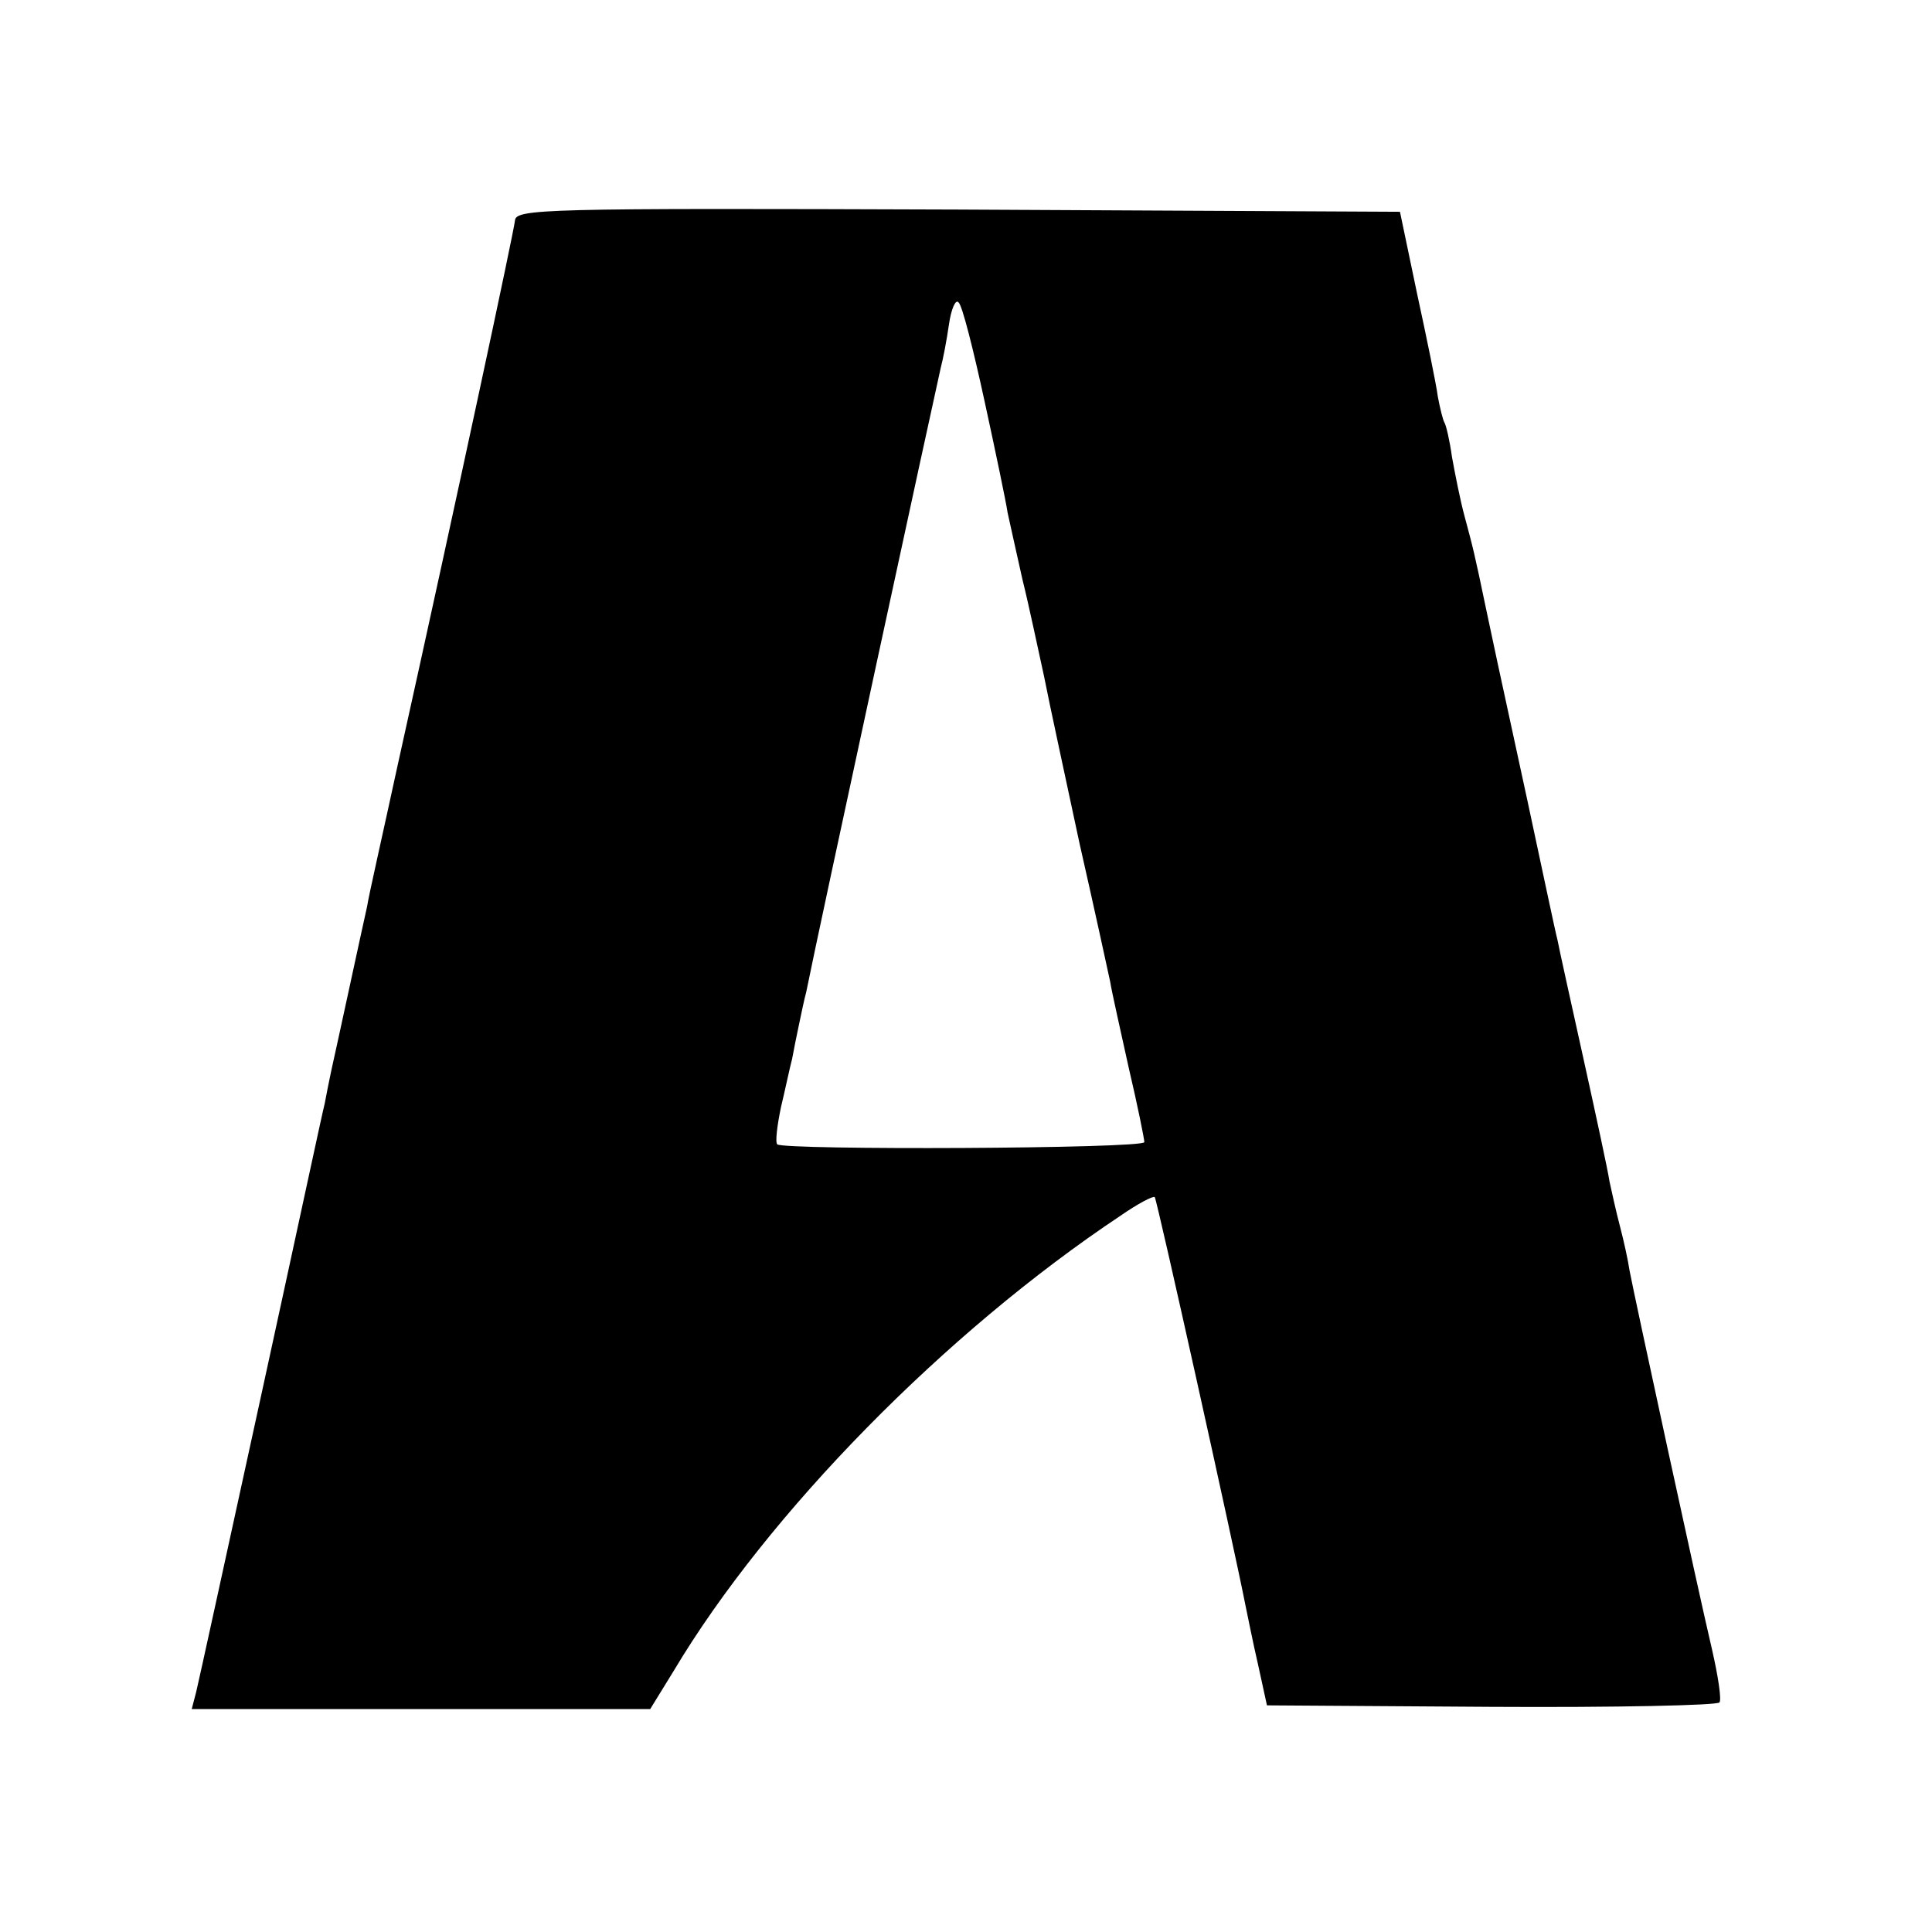
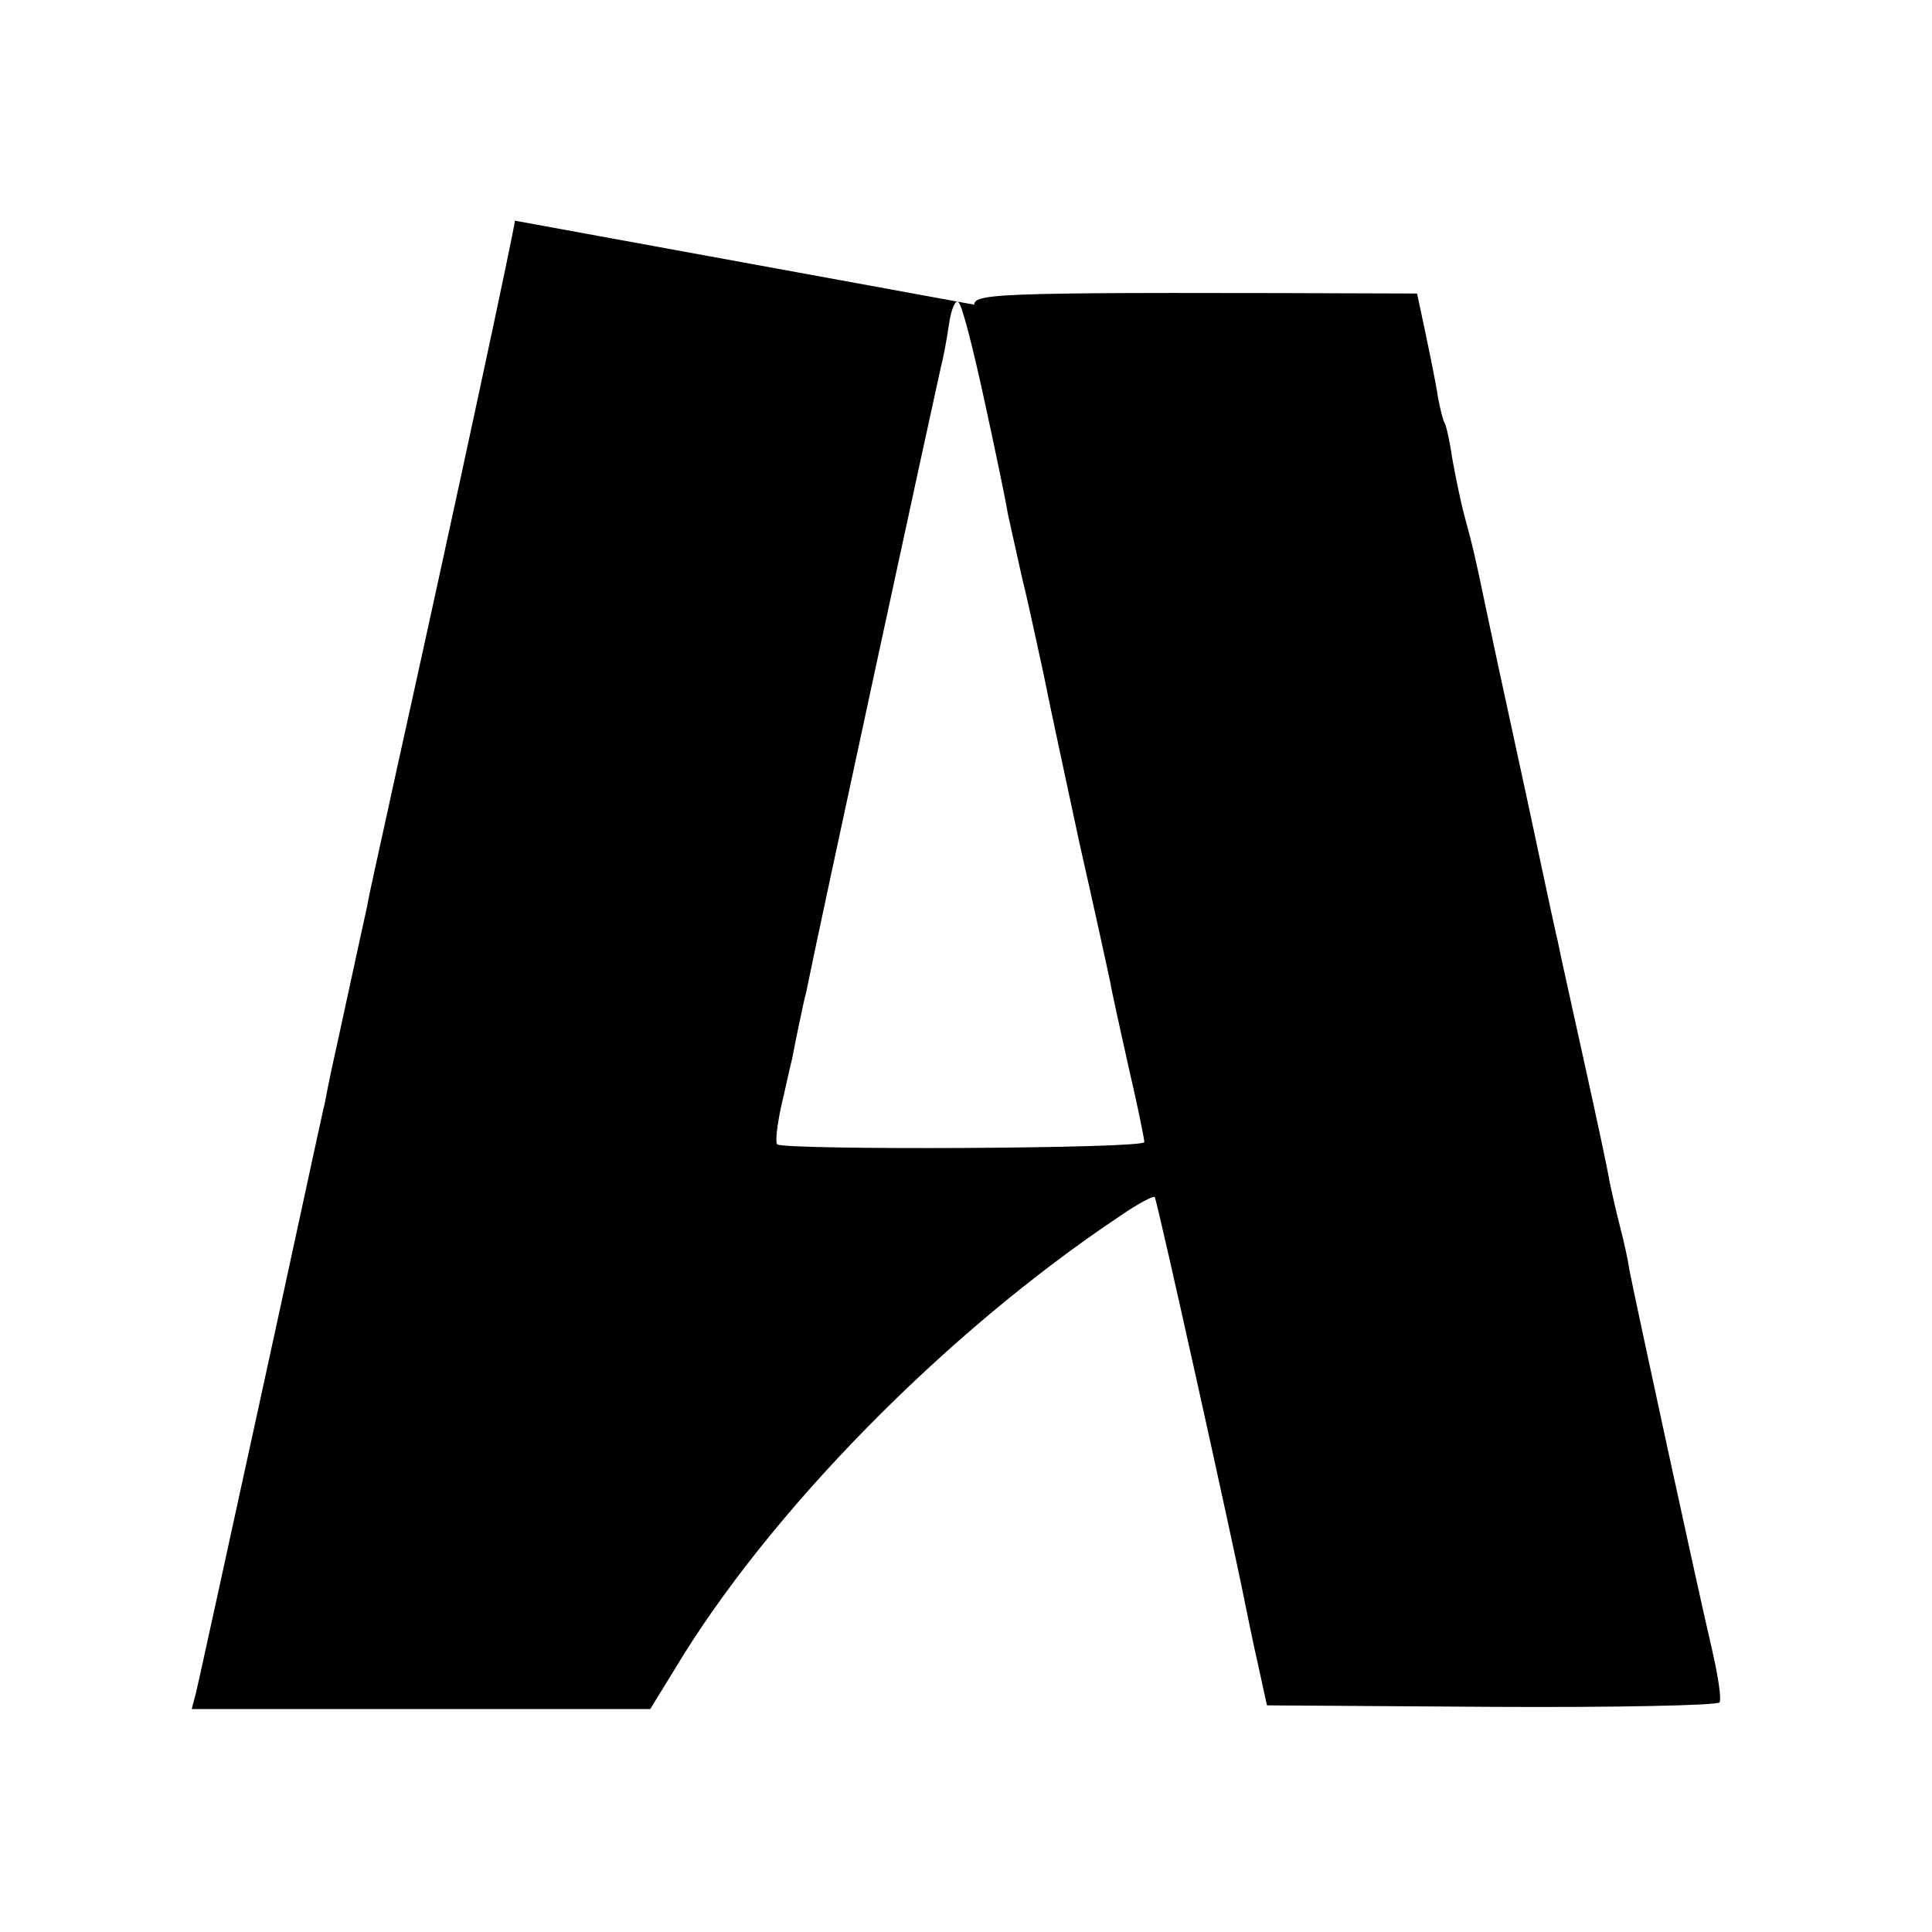
<svg xmlns="http://www.w3.org/2000/svg" version="1.0" width="260pt" height="260pt" viewBox="0 0 260 260" preserveAspectRatio="xMidYMid meet">
  <g transform="translate(0,260) scale(0.1,-0.1)" fill="#000000" stroke="none">
-     <path d="M693 2303 c-2 -17 -75 -359 -159 -738 -19 -88 -38 -171 -40 -185 -3 -14 -14 -63 -24 -110 -10 -47 -21 -96 -24 -110 -3 -14 -7 -34 -9 -45 -3 -11 -41 -189 -86 -395 -45 -206 -84 -385 -87 -397 l-6 -23 308 0 309 0 32 52 c126 211 365 455 601 612 23 16 44 27 46 25 3 -3 107 -472 122 -549 3 -14 10 -50 17 -80 l12 -55 302 -2 c167 -1 305 2 307 6 3 4 -2 36 -10 71 -20 85 -105 478 -111 510 -2 14 -8 41 -13 60 -5 19 -11 46 -14 60 -2 14 -18 88 -35 165 -17 77 -33 149 -35 160 -3 11 -21 97 -41 190 -44 203 -43 198 -55 255 -16 77 -18 84 -29 125 -6 22 -13 58 -17 80 -3 22 -8 43 -10 46 -2 3 -6 19 -9 35 -2 16 -15 79 -28 139 l-23 110 -595 3 c-561 2 -595 1 -596 -15z m632 -243 c15 -69 29 -136 31 -150 3 -14 12 -54 20 -90 9 -36 21 -94 29 -130 7 -36 29 -137 48 -226 20 -88 38 -171 41 -185 2 -13 14 -66 25 -116 12 -51 21 -96 21 -100 0 -9 -486 -11 -494 -3 -3 3 0 26 5 50 6 25 12 54 15 65 2 11 6 31 9 45 3 14 7 34 10 45 15 76 176 819 181 840 3 11 8 37 11 58 3 21 9 35 13 30 5 -4 20 -64 35 -133z" />
+     <path d="M693 2303 c-2 -17 -75 -359 -159 -738 -19 -88 -38 -171 -40 -185 -3 -14 -14 -63 -24 -110 -10 -47 -21 -96 -24 -110 -3 -14 -7 -34 -9 -45 -3 -11 -41 -189 -86 -395 -45 -206 -84 -385 -87 -397 l-6 -23 308 0 309 0 32 52 c126 211 365 455 601 612 23 16 44 27 46 25 3 -3 107 -472 122 -549 3 -14 10 -50 17 -80 l12 -55 302 -2 c167 -1 305 2 307 6 3 4 -2 36 -10 71 -20 85 -105 478 -111 510 -2 14 -8 41 -13 60 -5 19 -11 46 -14 60 -2 14 -18 88 -35 165 -17 77 -33 149 -35 160 -3 11 -21 97 -41 190 -44 203 -43 198 -55 255 -16 77 -18 84 -29 125 -6 22 -13 58 -17 80 -3 22 -8 43 -10 46 -2 3 -6 19 -9 35 -2 16 -15 79 -28 139 c-561 2 -595 1 -596 -15z m632 -243 c15 -69 29 -136 31 -150 3 -14 12 -54 20 -90 9 -36 21 -94 29 -130 7 -36 29 -137 48 -226 20 -88 38 -171 41 -185 2 -13 14 -66 25 -116 12 -51 21 -96 21 -100 0 -9 -486 -11 -494 -3 -3 3 0 26 5 50 6 25 12 54 15 65 2 11 6 31 9 45 3 14 7 34 10 45 15 76 176 819 181 840 3 11 8 37 11 58 3 21 9 35 13 30 5 -4 20 -64 35 -133z" />
  </g>
</svg>